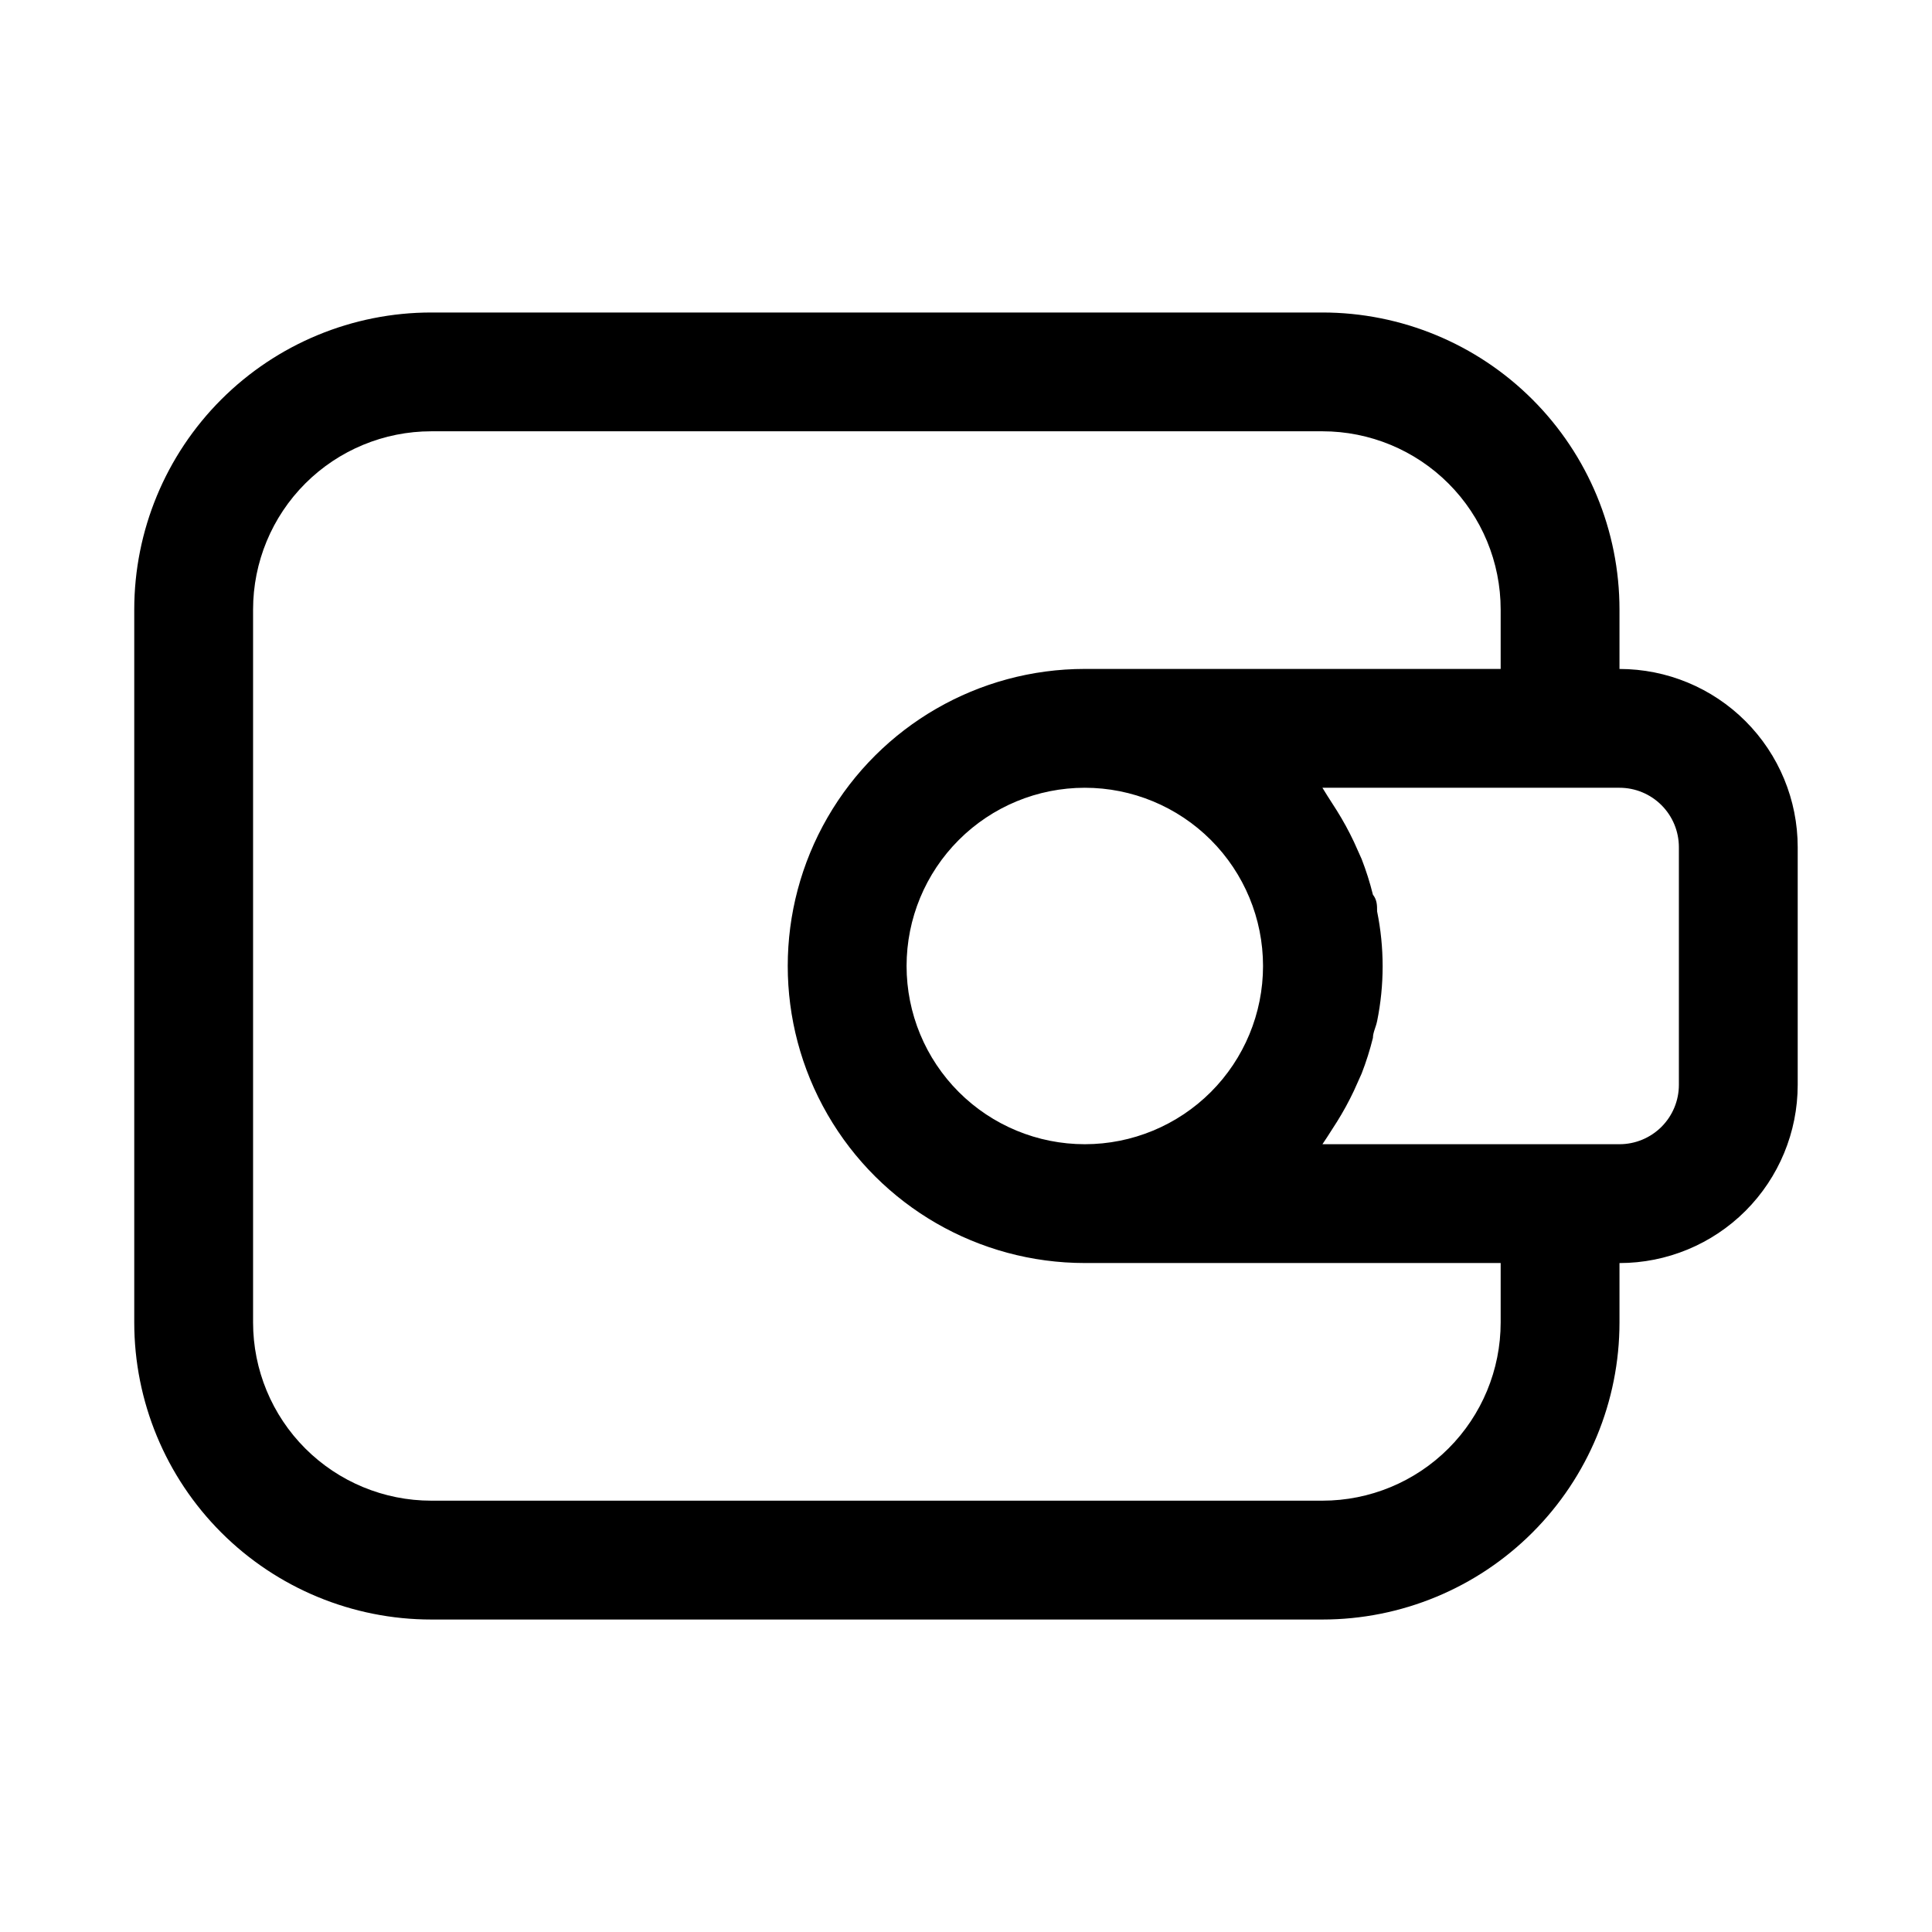
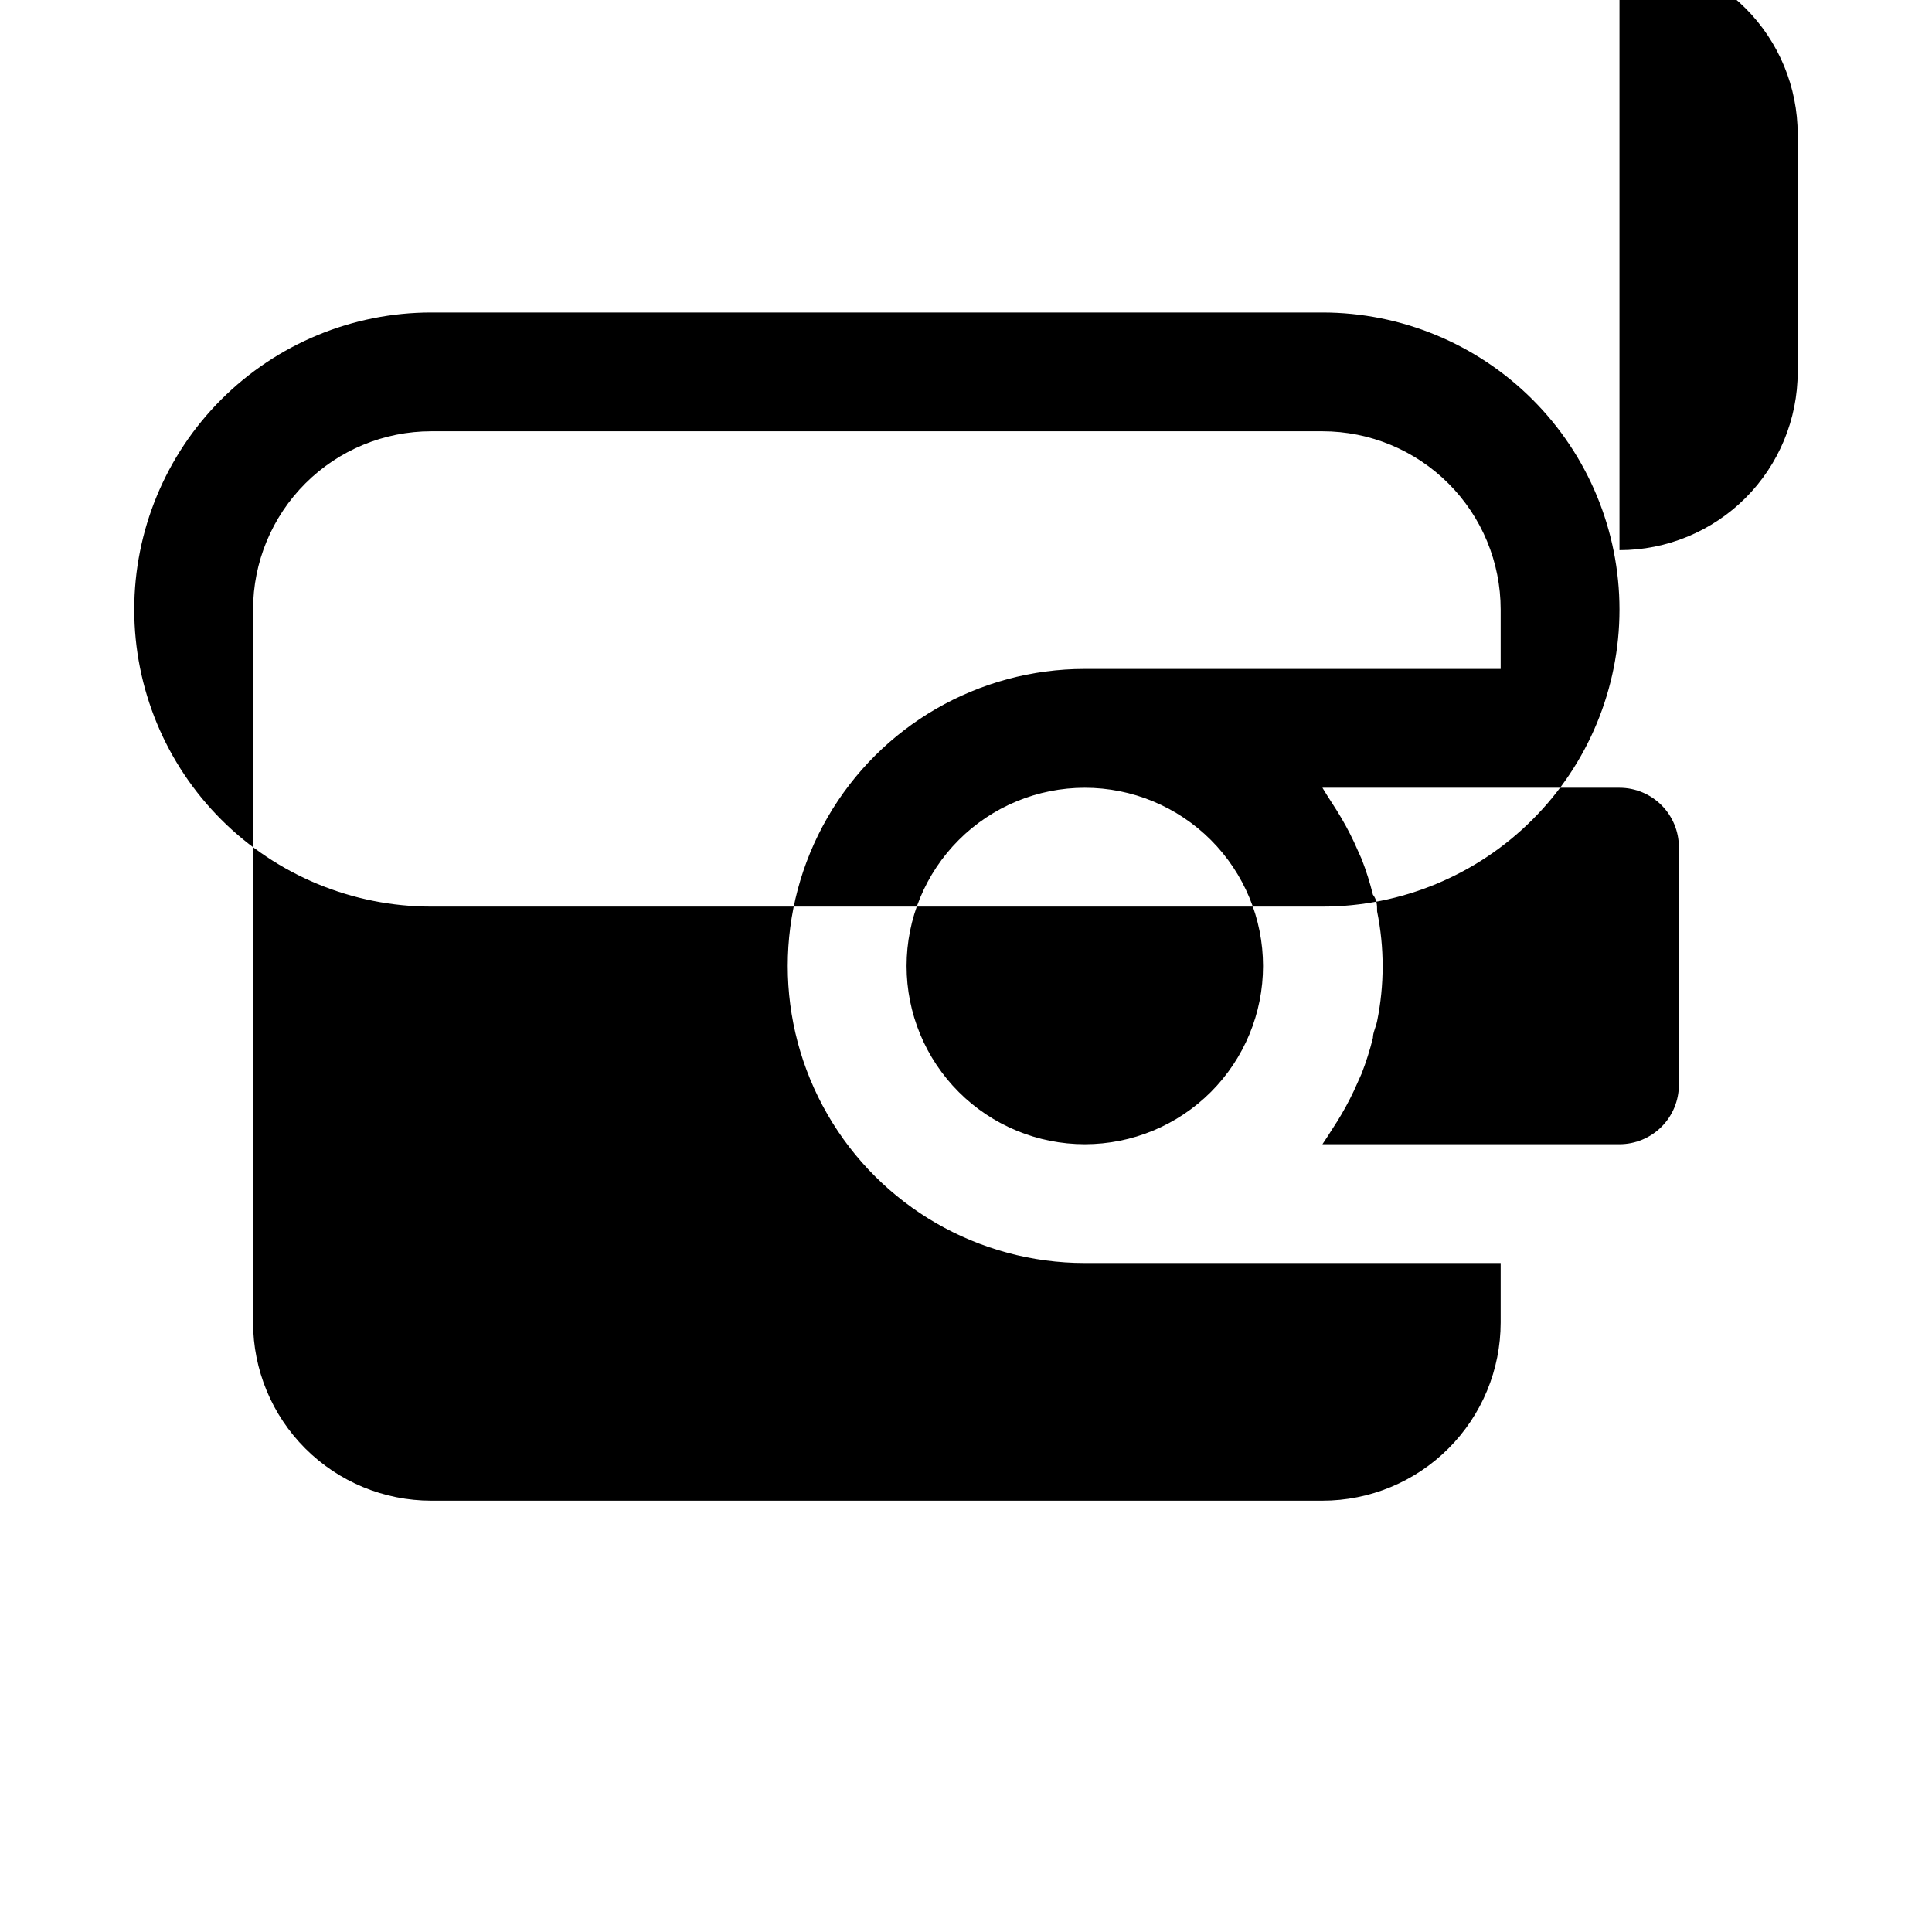
<svg xmlns="http://www.w3.org/2000/svg" fill="#000000" width="800px" height="800px" version="1.1" viewBox="144 144 512 512">
-   <path d="m573.18 321.28v-15.742c0-20.879-8.293-40.902-23.059-55.664-14.762-14.762-34.785-23.059-55.664-23.059h-236.16c-20.875 0-40.898 8.297-55.664 23.059-14.762 14.762-23.055 34.785-23.055 55.664v188.93c0 20.879 8.293 40.902 23.055 55.664 14.766 14.766 34.789 23.059 55.664 23.059h236.16c20.879 0 40.902-8.293 55.664-23.059 14.766-14.762 23.059-34.785 23.059-55.664v-15.742c12.527 0 24.539-4.977 33.398-13.832 8.855-8.859 13.832-20.875 13.832-33.398v-62.977c0-12.527-4.977-24.543-13.832-33.398-8.859-8.859-20.871-13.836-33.398-13.836zm-31.488 173.18c0 12.527-4.977 24.543-13.836 33.398-8.855 8.859-20.871 13.836-33.398 13.836h-236.16c-12.527 0-24.539-4.977-33.398-13.836-8.855-8.855-13.832-20.871-13.832-33.398v-188.93c0-12.527 4.977-24.543 13.832-33.398 8.859-8.859 20.871-13.836 33.398-13.836h236.16c12.527 0 24.543 4.977 33.398 13.836 8.859 8.855 13.836 20.871 13.836 33.398v15.742h-110.21c-28.125 0-54.113 15.004-68.176 39.359-14.062 24.359-14.062 54.367 0 78.723s40.051 39.359 68.176 39.359h110.21zm-157.44-94.461c0-12.527 4.977-24.543 13.836-33.398 8.855-8.859 20.871-13.836 33.398-13.836 12.523 0 24.539 4.977 33.398 13.836 8.855 8.855 13.832 20.871 13.832 33.398 0 12.523-4.977 24.539-13.832 33.398-8.859 8.855-20.875 13.832-33.398 13.832-12.527 0-24.543-4.977-33.398-13.832-8.859-8.859-13.836-20.875-13.836-33.398zm204.67 31.488c0 4.176-1.656 8.18-4.609 11.133-2.953 2.949-6.957 4.609-11.133 4.609h-78.723l1.258-1.891 2.519-3.938 0.004 0.004c1.688-2.688 3.211-5.473 4.566-8.344l2.047-4.566c1.195-3.082 2.195-6.238 2.988-9.449 0-1.418 0.789-2.832 1.102-4.41l0.004 0.004c1.957-9.609 1.957-19.516 0-29.125 0-1.574 0-2.992-1.102-4.41h-0.004c-0.793-3.211-1.793-6.363-2.988-9.445l-2.047-4.566c-1.355-2.871-2.879-5.656-4.566-8.344l-2.519-3.938-1.262-2.047h78.723c4.176 0 8.18 1.66 11.133 4.613s4.609 6.957 4.609 11.133z" />
+   <path d="m573.18 321.28v-15.742c0-20.879-8.293-40.902-23.059-55.664-14.762-14.762-34.785-23.059-55.664-23.059h-236.16c-20.875 0-40.898 8.297-55.664 23.059-14.762 14.762-23.055 34.785-23.055 55.664c0 20.879 8.293 40.902 23.055 55.664 14.766 14.766 34.789 23.059 55.664 23.059h236.16c20.879 0 40.902-8.293 55.664-23.059 14.766-14.762 23.059-34.785 23.059-55.664v-15.742c12.527 0 24.539-4.977 33.398-13.832 8.855-8.859 13.832-20.875 13.832-33.398v-62.977c0-12.527-4.977-24.543-13.832-33.398-8.859-8.859-20.871-13.836-33.398-13.836zm-31.488 173.18c0 12.527-4.977 24.543-13.836 33.398-8.855 8.859-20.871 13.836-33.398 13.836h-236.16c-12.527 0-24.539-4.977-33.398-13.836-8.855-8.855-13.832-20.871-13.832-33.398v-188.93c0-12.527 4.977-24.543 13.832-33.398 8.859-8.859 20.871-13.836 33.398-13.836h236.16c12.527 0 24.543 4.977 33.398 13.836 8.859 8.855 13.836 20.871 13.836 33.398v15.742h-110.21c-28.125 0-54.113 15.004-68.176 39.359-14.062 24.359-14.062 54.367 0 78.723s40.051 39.359 68.176 39.359h110.21zm-157.44-94.461c0-12.527 4.977-24.543 13.836-33.398 8.855-8.859 20.871-13.836 33.398-13.836 12.523 0 24.539 4.977 33.398 13.836 8.855 8.855 13.832 20.871 13.832 33.398 0 12.523-4.977 24.539-13.832 33.398-8.859 8.855-20.875 13.832-33.398 13.832-12.527 0-24.543-4.977-33.398-13.832-8.859-8.859-13.836-20.875-13.836-33.398zm204.67 31.488c0 4.176-1.656 8.18-4.609 11.133-2.953 2.949-6.957 4.609-11.133 4.609h-78.723l1.258-1.891 2.519-3.938 0.004 0.004c1.688-2.688 3.211-5.473 4.566-8.344l2.047-4.566c1.195-3.082 2.195-6.238 2.988-9.449 0-1.418 0.789-2.832 1.102-4.41l0.004 0.004c1.957-9.609 1.957-19.516 0-29.125 0-1.574 0-2.992-1.102-4.41h-0.004c-0.793-3.211-1.793-6.363-2.988-9.445l-2.047-4.566c-1.355-2.871-2.879-5.656-4.566-8.344l-2.519-3.938-1.262-2.047h78.723c4.176 0 8.18 1.66 11.133 4.613s4.609 6.957 4.609 11.133z" />
</svg>